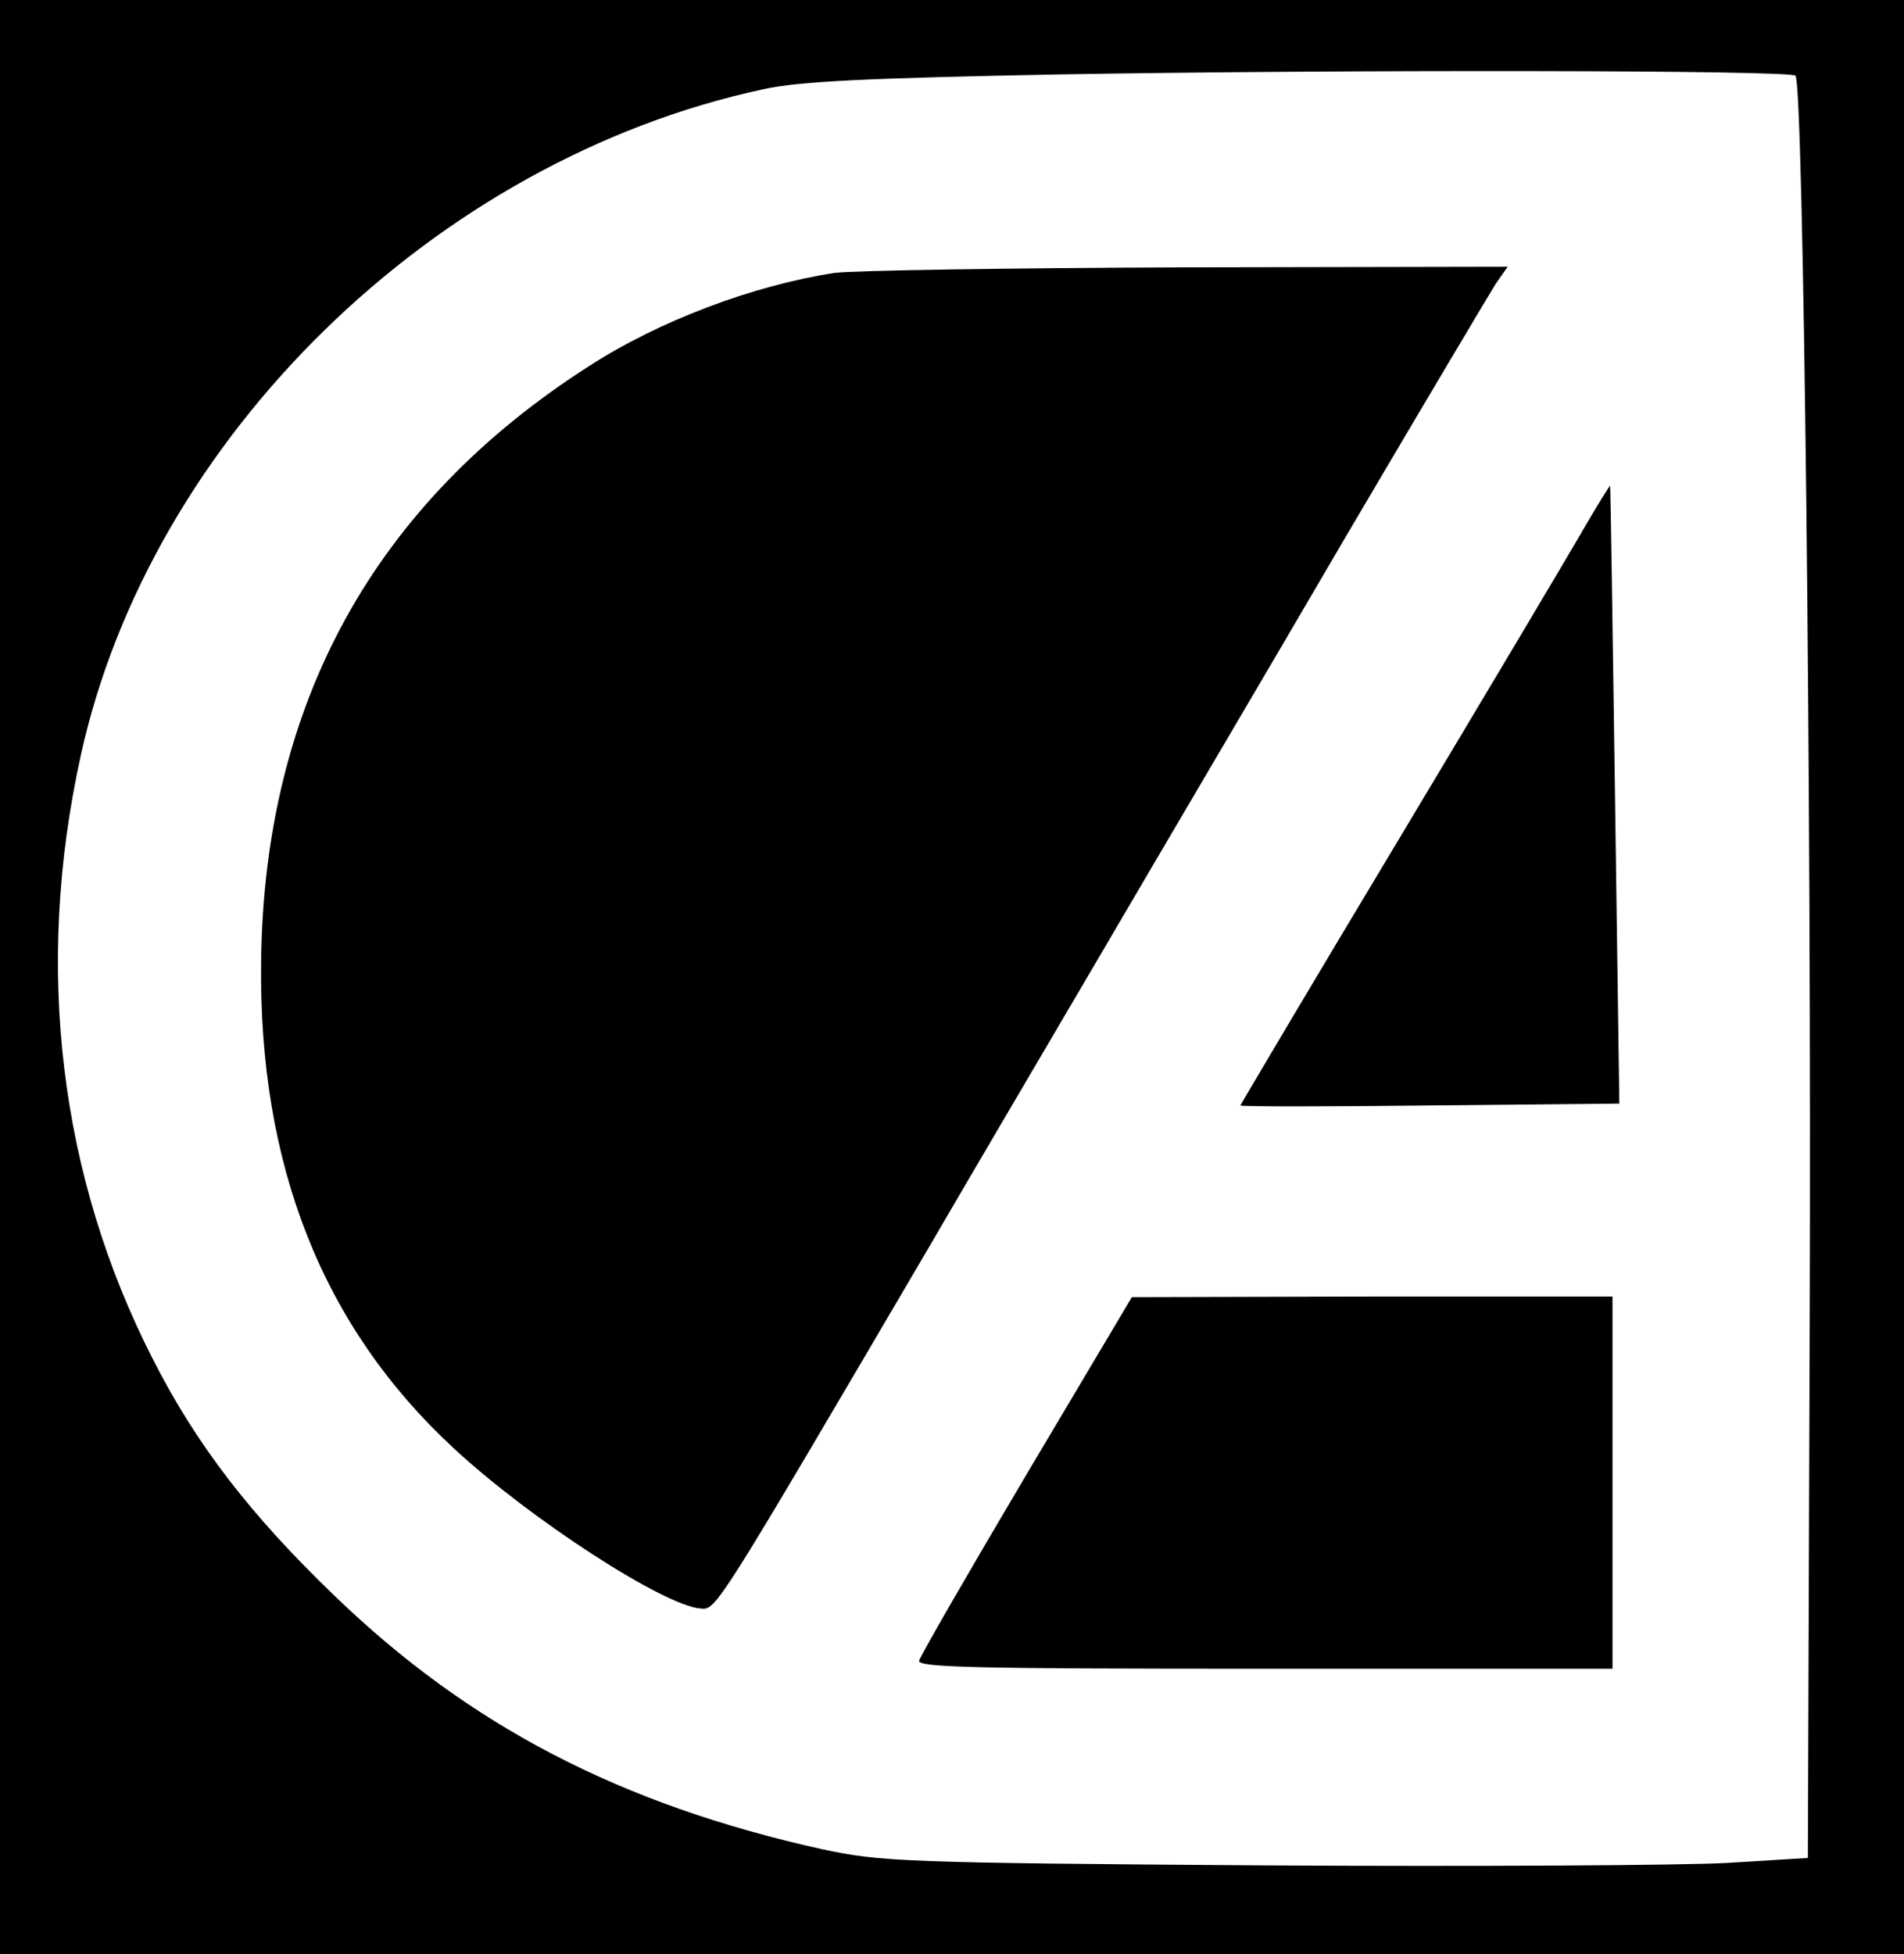
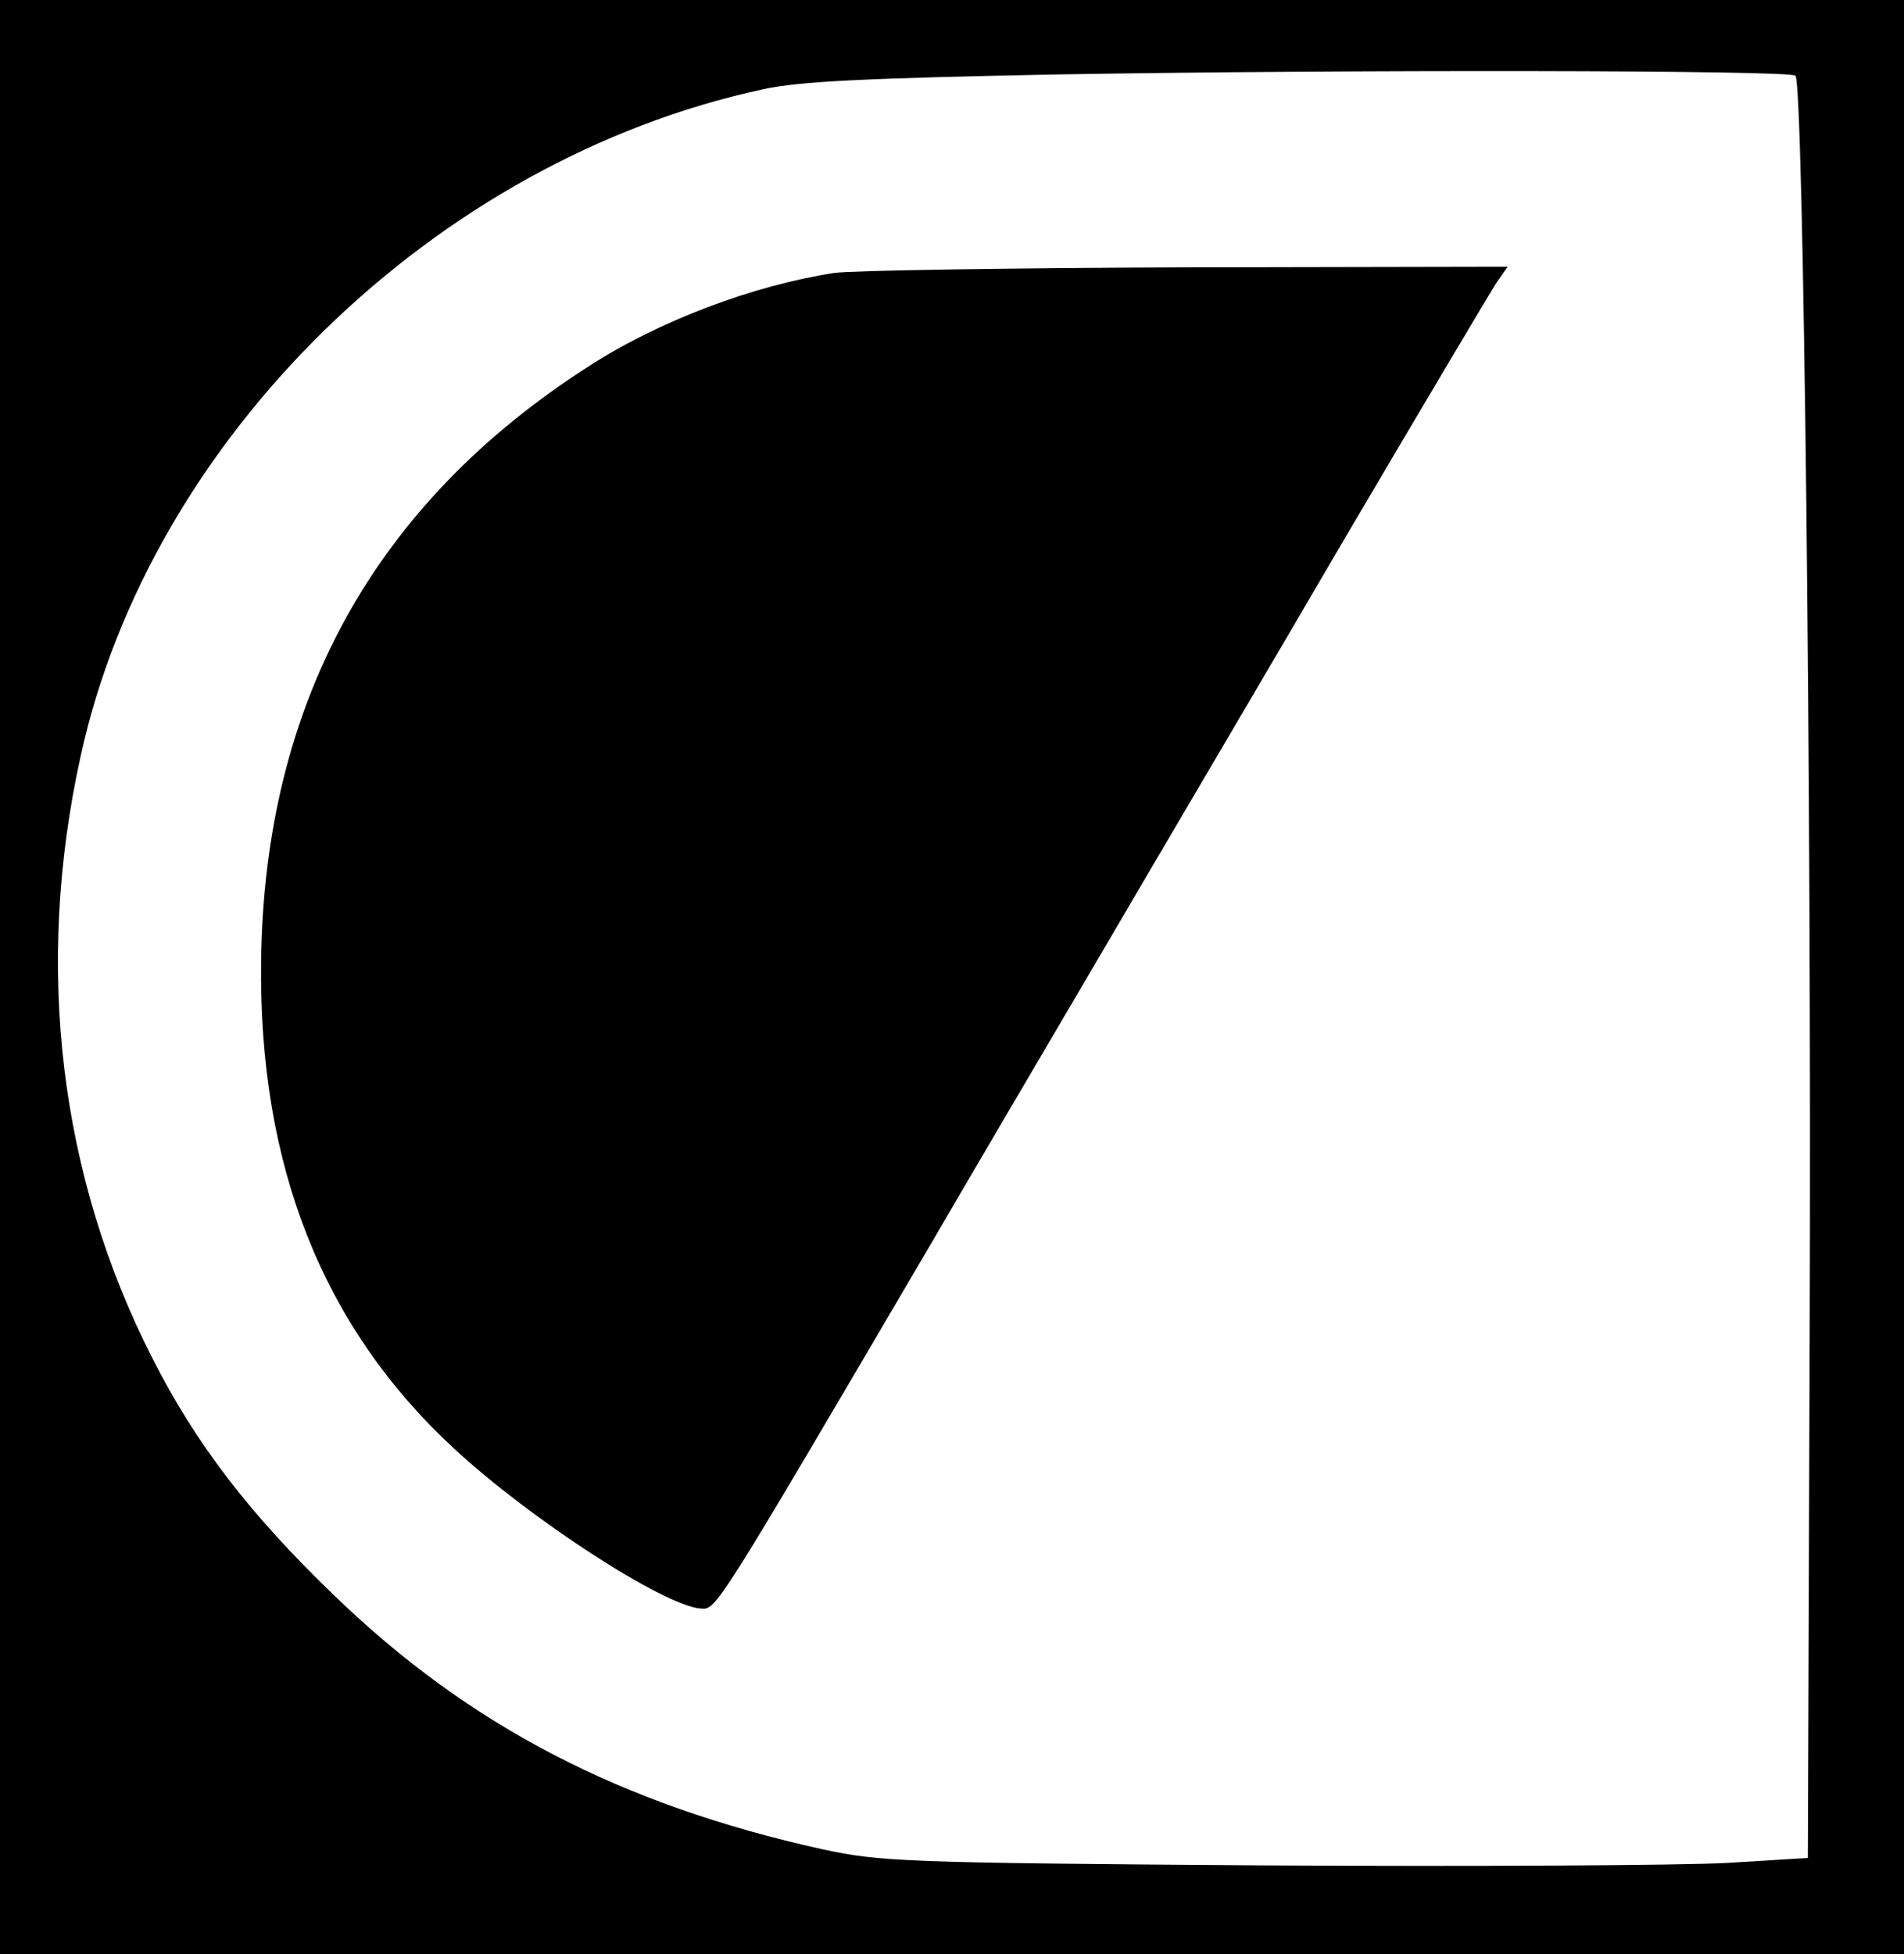
<svg xmlns="http://www.w3.org/2000/svg" version="1.0" width="307pt" height="315pt" viewBox="0 0 307 315" preserveAspectRatio="xMidYMid meet">
  <g transform="translate(0,315) scale(0.1,-0.1)" fill="currentColor" stroke="none">
    <path d="M0 1575 l0 -1575 1535 0 1535 0 0 1575 0 1575 -1535 0 -1535 0 0 -1575z m2895 1453 c13 -13 26 -1159 23 -2003 l-3 -870 -130 -8 c-72 -4 -407 -6 -745 -4 -585 4 -620 6 -714 26 -325 72 -570 199 -788 410 -135 130 -222 243 -292 381 -150 294 -191 630 -116 971 112 513 571 961 1100 1075 58 13 167 18 475 24 465 8 1181 7 1190 -2z" />
    <path d="M1345 2710 c-130 -20 -282 -77 -395 -150 -347 -222 -524 -544 -529 -960 -4 -329 99 -589 311 -785 123 -114 339 -254 398 -258 25 -2 23 -5 374 593 43 74 161 275 261 445 100 171 283 481 405 690 123 209 232 392 242 408 l19 27 -518 -1 c-285 -1 -540 -5 -568 -9z" />
-     <path d="M2556 2302 c-21 -37 -155 -262 -297 -499 -143 -238 -259 -434 -259 -435 0 -2 137 -2 306 0 l305 3 -7 497 c-4 273 -7 498 -8 499 0 1 -19 -29 -40 -65z" />
-     <path d="M1655 773 c-93 -157 -171 -292 -173 -300 -3 -11 93 -13 557 -13 l561 0 0 300 0 300 -387 0 -388 -1 -170 -286z" />
  </g>
</svg>